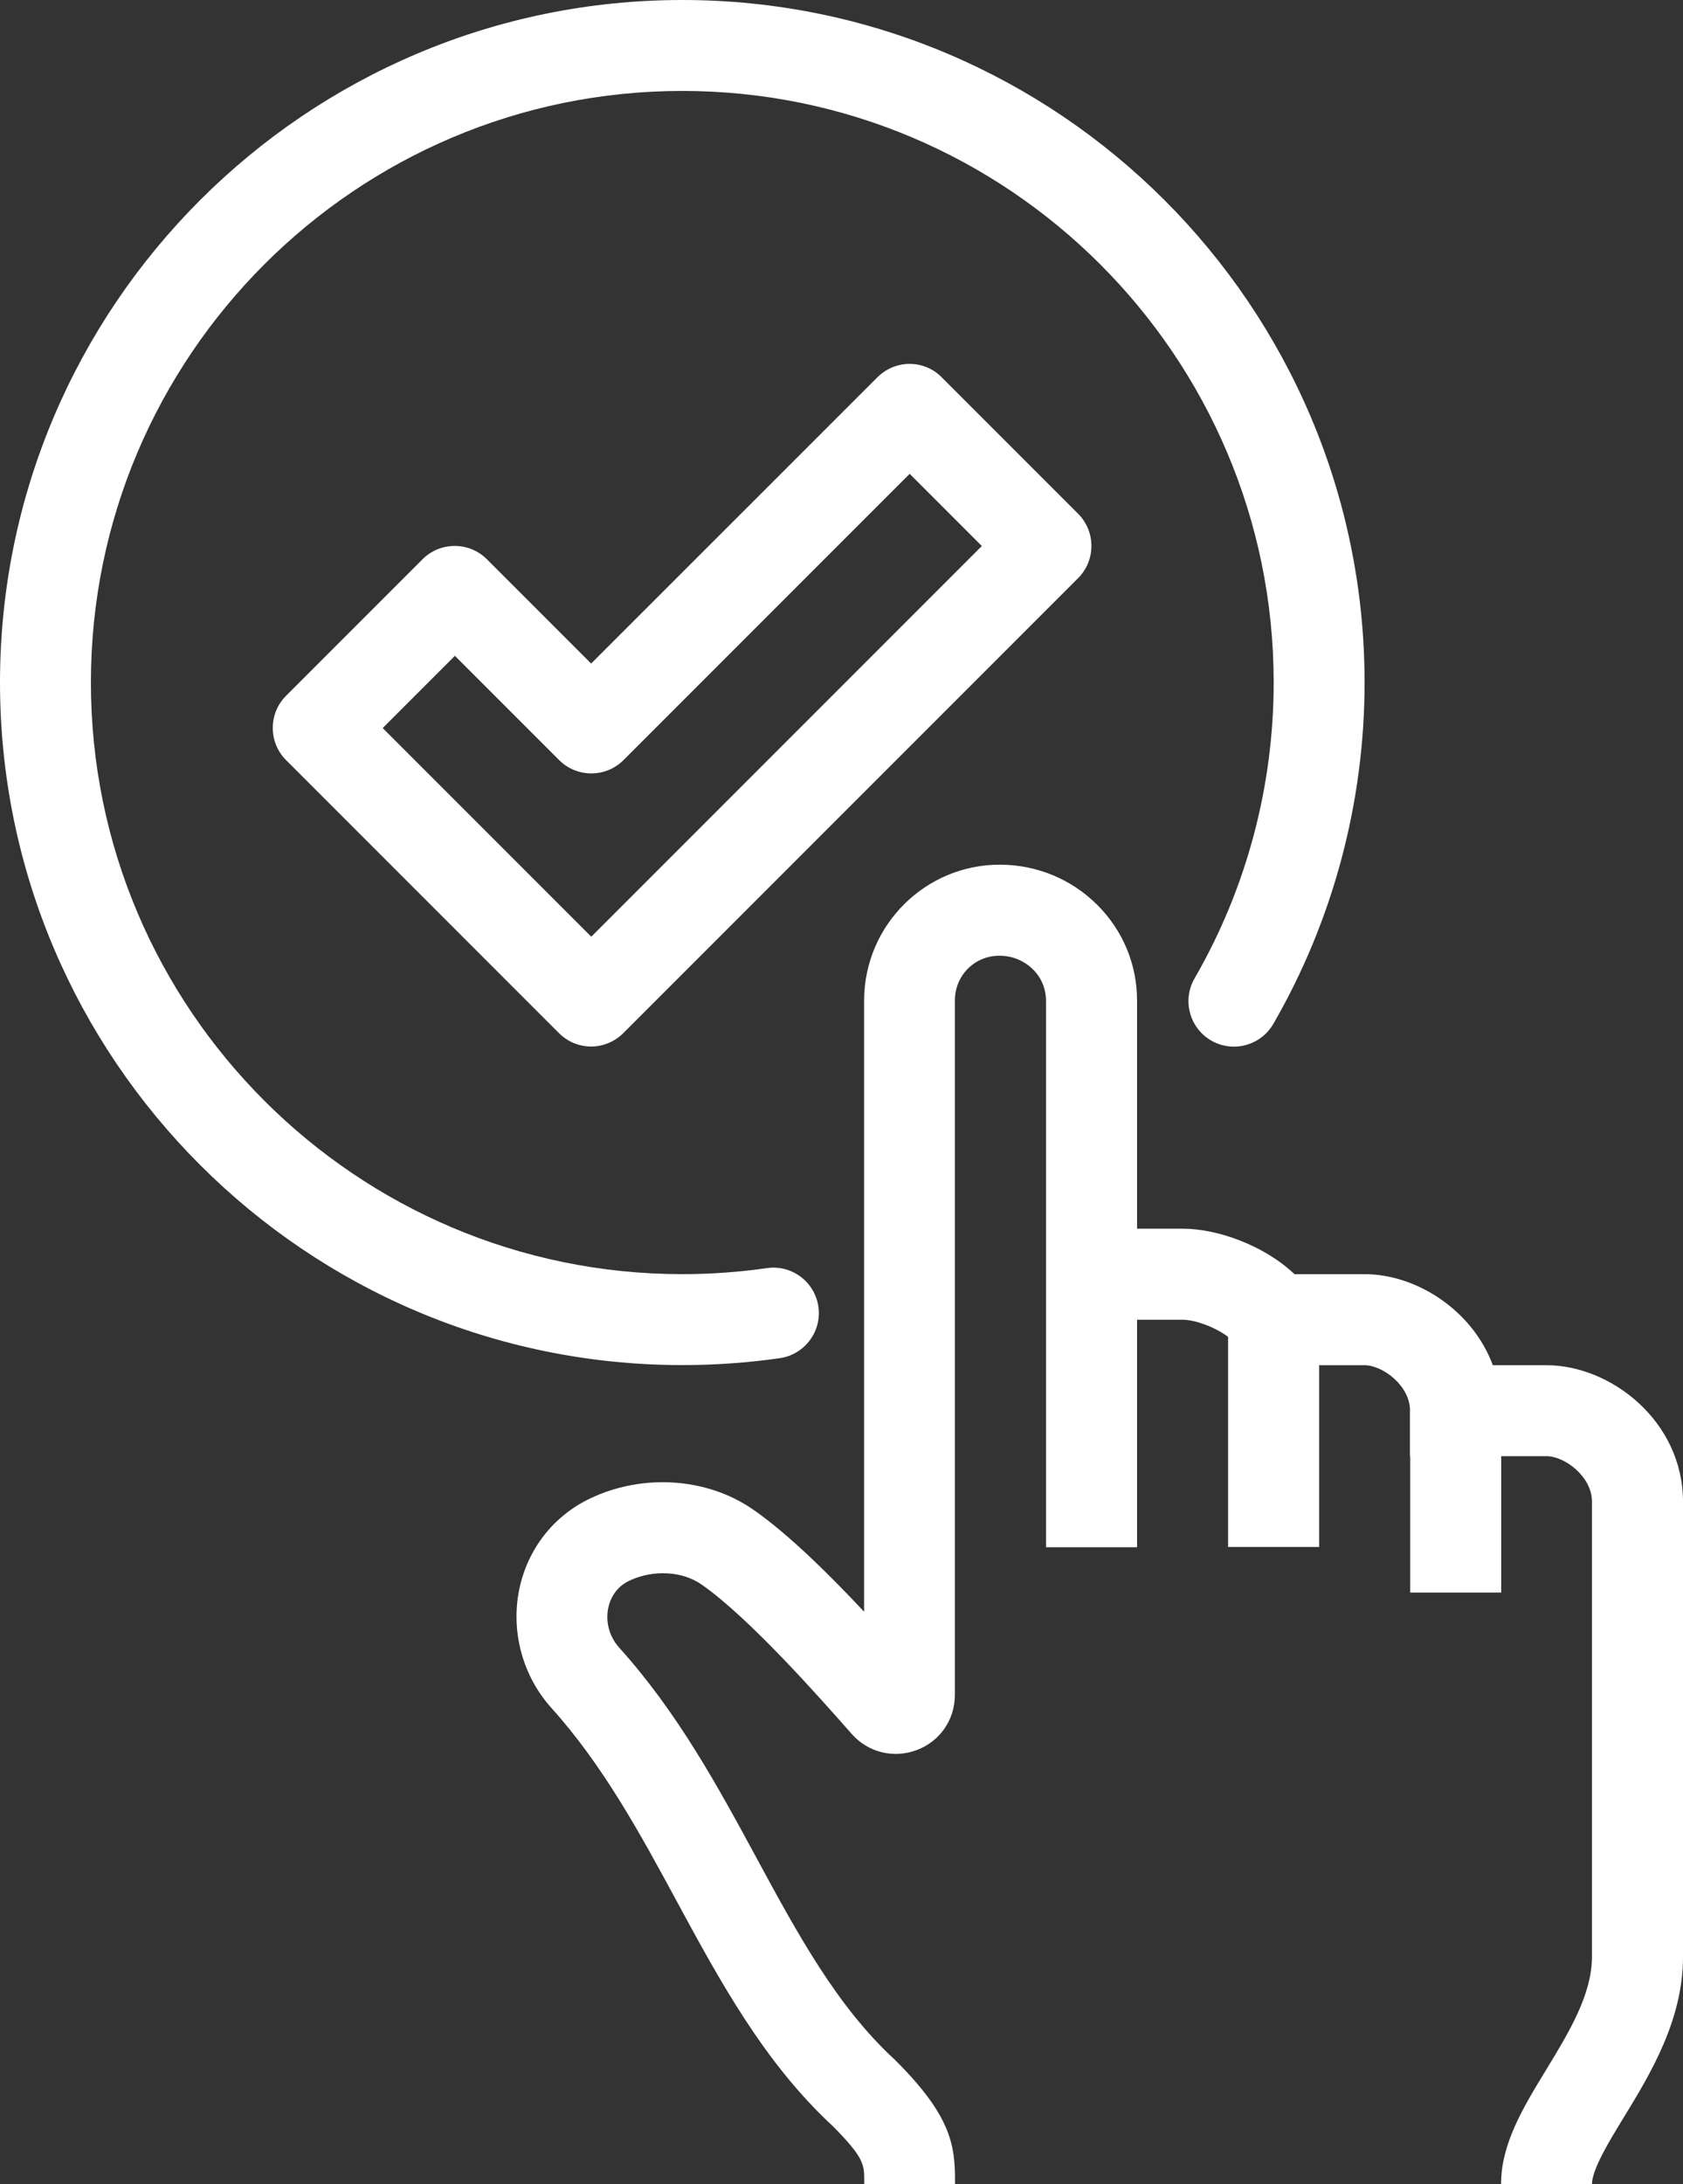
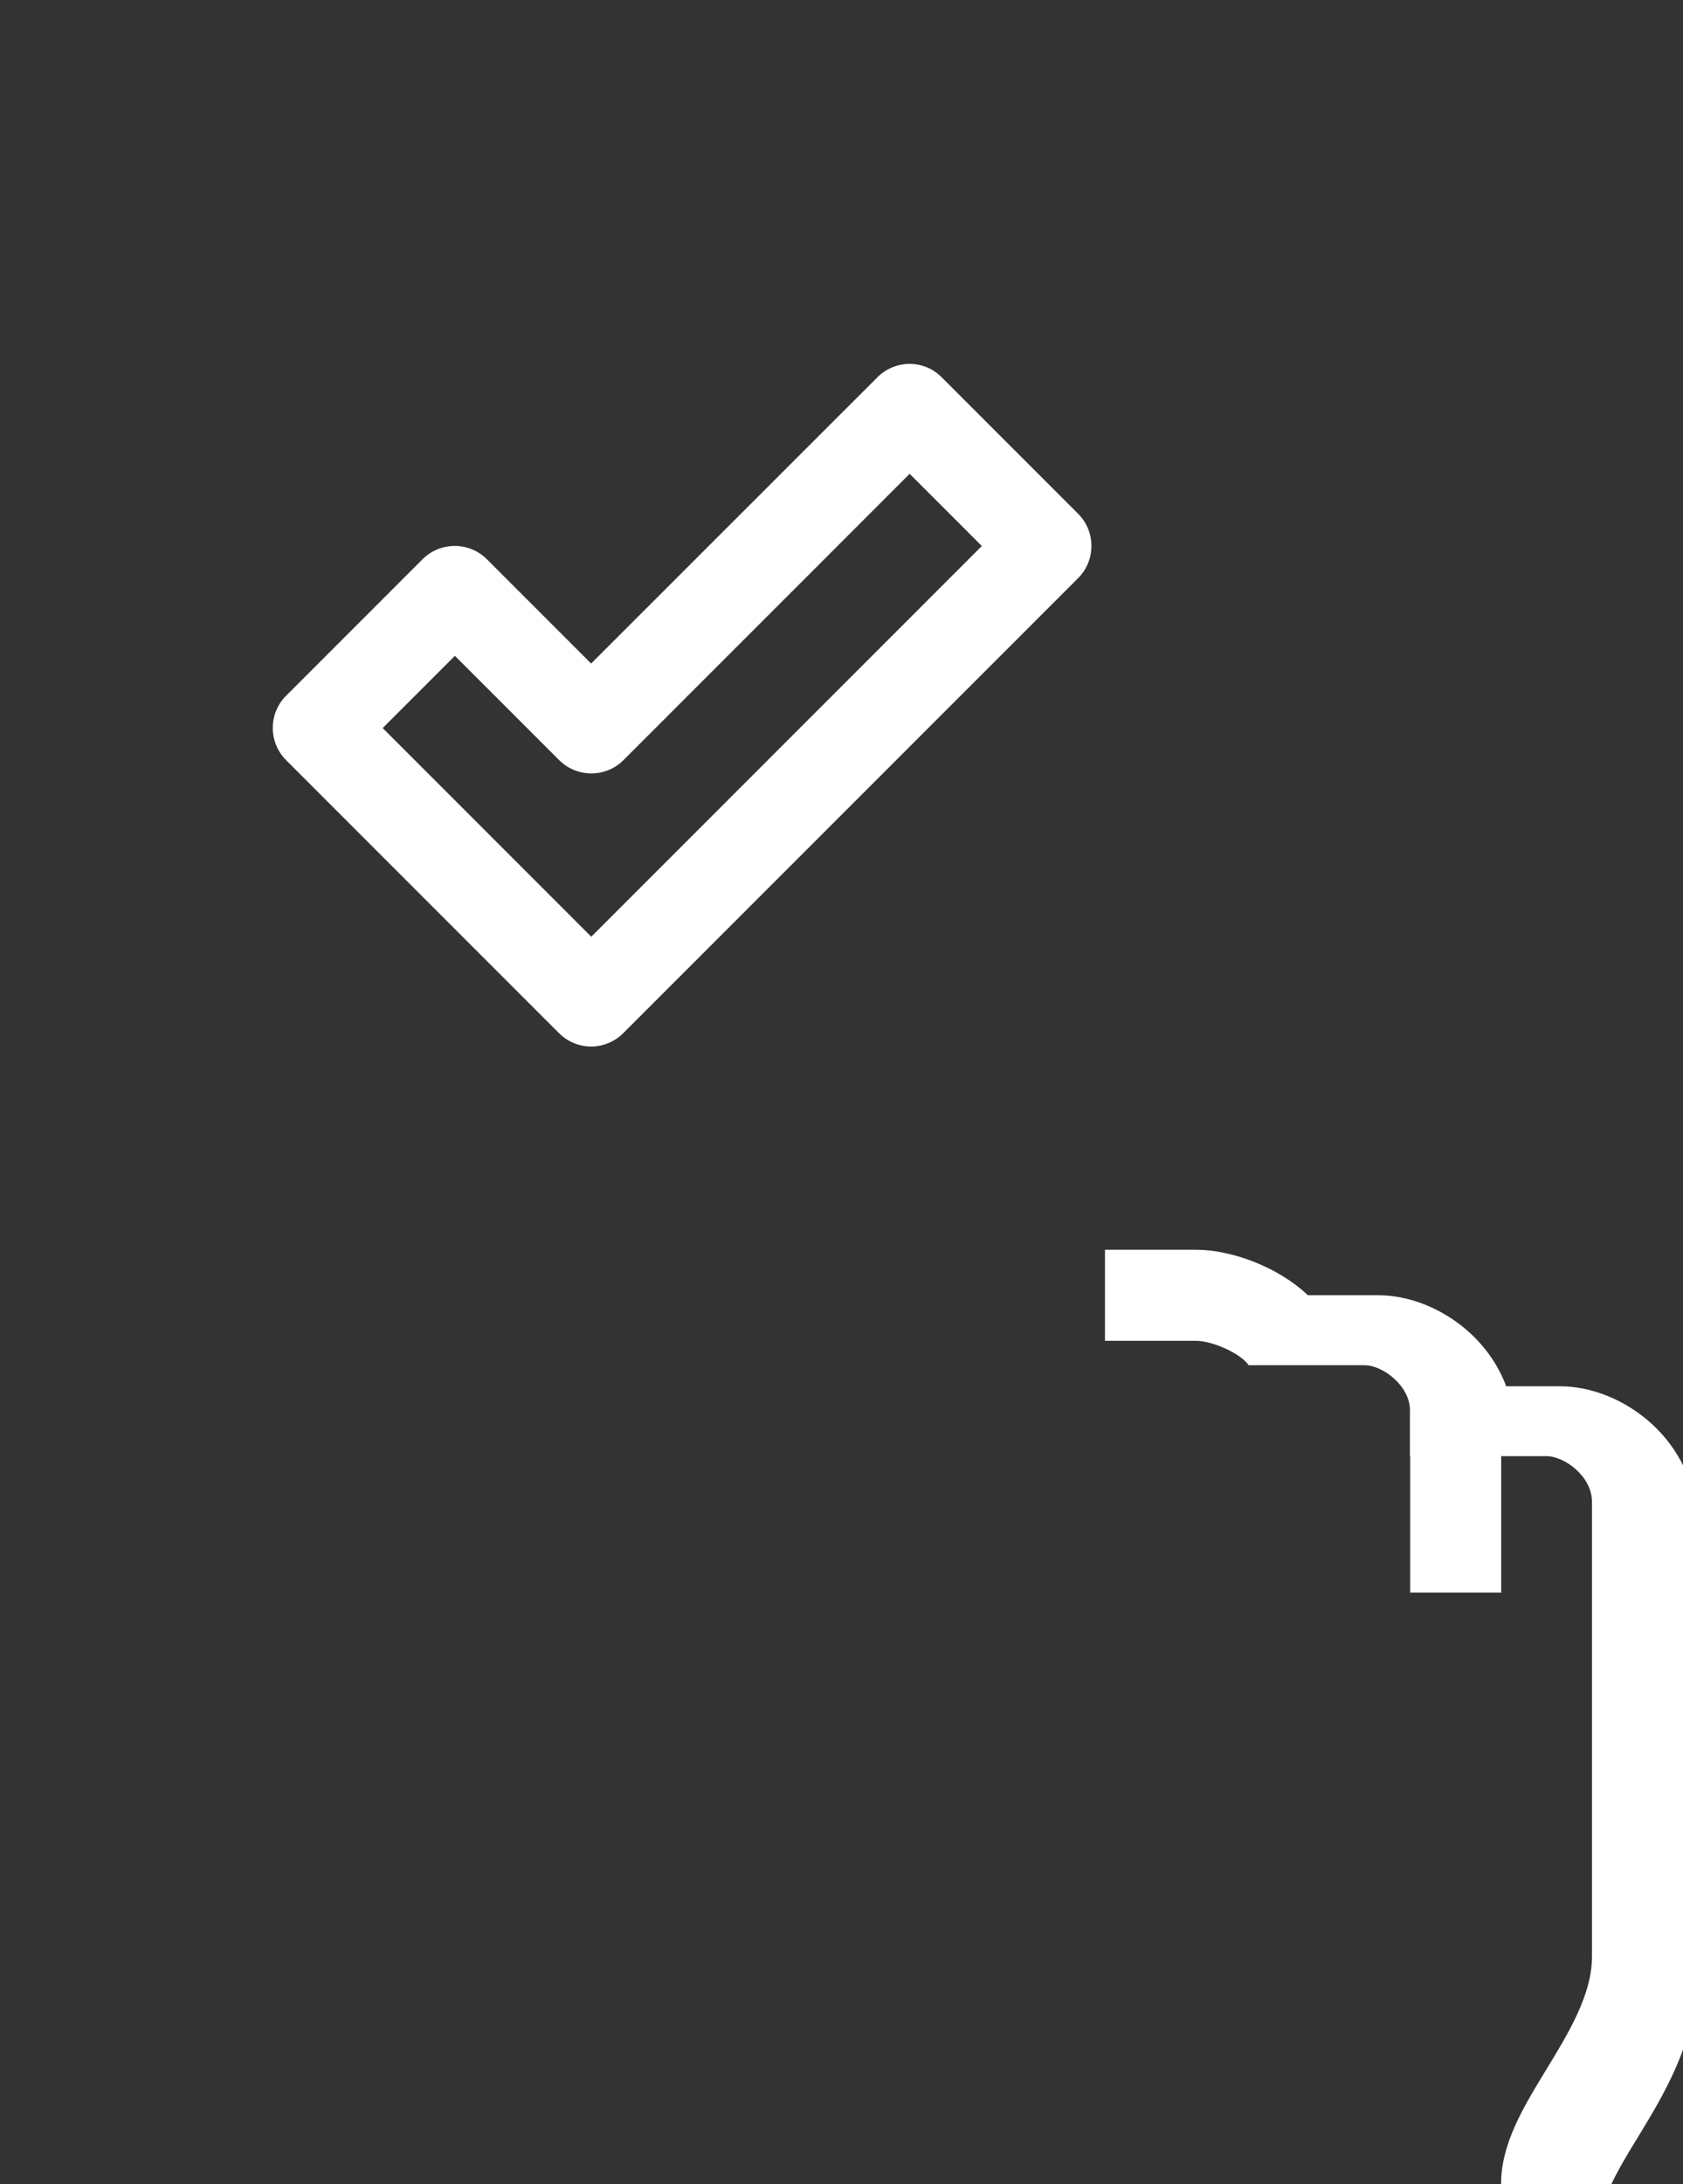
<svg xmlns="http://www.w3.org/2000/svg" id="Warstwa_2" data-name="Warstwa 2" viewBox="0 0 131.08 170.06">
  <rect x="0" y="0" width="131.08" height="170.06" fill="#333333" stroke="none" />
  <defs>
    <style>
      .cls-1 {
        fill: #fff;
        stroke-width: 0px;
      }
    </style>
  </defs>
  <g id="Warstwa_1-2" data-name="Warstwa 1">
    <g id="Layer_3_copy" data-name="Layer 3 copy">
      <path class="cls-1" d="m46.05,81.48c-.94,0-1.84-.37-2.51-1.04l-21.26-21.26c-1.38-1.38-1.38-3.63,0-5.01l10.63-10.63c1.38-1.38,3.63-1.38,5.01,0l8.12,8.12,22.3-22.29c.66-.66,1.57-1.04,2.5-1.04h0c.94,0,1.84.37,2.5,1.04l10.63,10.63c1.38,1.38,1.38,3.63,0,5.01l-35.43,35.43c-.66.66-1.57,1.04-2.51,1.04h.02Zm-16.25-24.8l16.25,16.25,30.42-30.42-5.62-5.62-22.29,22.29c-1.38,1.38-3.63,1.38-5.01,0l-8.12-8.12-5.62,5.62h-.01Z" />
-       <path class="cls-1" d="m53.14,106.28C23.84,106.28,0,82.44,0,53.14S23.84,0,53.14,0s53.14,23.84,53.14,53.14c0,9.34-2.46,18.53-7.11,26.58-.98,1.69-3.15,2.27-4.84,1.29-1.69-.98-2.27-3.15-1.29-4.84,4.03-6.97,6.16-14.93,6.16-23.03,0-25.4-20.66-46.06-46.06-46.06S7.08,27.74,7.08,53.14s20.66,46.06,46.06,46.06c2.21,0,4.43-.16,6.59-.47,1.94-.28,3.73,1.07,4.01,3s-1.07,3.73-3,4.01c-2.49.36-5.05.54-7.6.54h0Z" />
-       <path class="cls-1" d="m124,170.05h-7.09c0-3.14,1.71-5.95,3.52-8.92,1.75-2.87,3.56-5.84,3.56-8.79v-35.43c0-1.96-2.14-3.54-3.54-3.54h-10.63v-3.54c0-1.96-2.14-3.54-3.54-3.54h-9.03l-1.04-1.64c-.56-.87-2.78-1.9-4.1-1.9h-7.09v-7.09h7.09c2.72,0,6.35,1.3,8.71,3.54h5.46c4.01,0,8.39,2.78,9.99,7.09h4.18c5.03,0,10.63,4.37,10.63,10.63v35.43c0,4.94-2.55,9.12-4.6,12.48-1.17,1.91-2.49,4.08-2.49,5.23h0Z" />
-       <rect class="cls-1" x="95.65" y="102.73" width="7.09" height="17.71" />
+       <path class="cls-1" d="m124,170.05h-7.09c0-3.14,1.71-5.95,3.52-8.92,1.75-2.87,3.56-5.84,3.56-8.79v-35.43c0-1.96-2.14-3.54-3.54-3.54h-10.63v-3.54c0-1.96-2.14-3.54-3.54-3.54h-9.03c-.56-.87-2.78-1.9-4.1-1.9h-7.09v-7.09h7.09c2.72,0,6.35,1.3,8.71,3.54h5.46c4.01,0,8.39,2.78,9.99,7.09h4.18c5.03,0,10.63,4.37,10.63,10.63v35.43c0,4.94-2.55,9.12-4.6,12.48-1.17,1.91-2.49,4.08-2.49,5.23h0Z" />
      <rect class="cls-1" x="109.83" y="109.82" width="7.09" height="14.17" />
-       <path class="cls-1" d="m74.4,170.05h-7.09v-.28c0-1.22,0-1.78-2.46-4.25-5.35-4.95-8.8-11.33-12.15-17.51-2.81-5.2-5.73-10.57-9.74-15.02-2.24-2.48-3.18-5.92-2.53-9.19.64-3.18,2.67-5.78,5.56-7.15,4.13-1.95,9.12-1.6,12.7.9,2.72,1.89,5.92,5.06,8.61,7.93v-47.65c.05-5.83,4.78-10.51,10.56-10.51h.1c2.83.03,5.49,1.13,7.49,3.12,2.03,2.02,3.13,4.7,3.11,7.54v42.48h-7.09v-42.51c0-.95-.35-1.82-1.02-2.48-.68-.67-1.59-1.05-2.56-1.06-1.95-.03-3.5,1.5-3.52,3.46v54.09c0,1.93-1.16,3.61-2.96,4.29-1.81.68-3.81.19-5.08-1.26l-.16-.18c-2.34-2.65-7.82-8.86-11.52-11.44-1.52-1.06-3.78-1.18-5.64-.3-1.16.55-1.53,1.58-1.64,2.14-.22,1.08.1,2.22.84,3.05,4.58,5.08,7.7,10.83,10.71,16.39,3.22,5.95,6.27,11.57,10.78,15.72l.1.1c4.27,4.27,4.59,6.56,4.58,9.34v.25h.02Z" />
    </g>
  </g>
</svg>